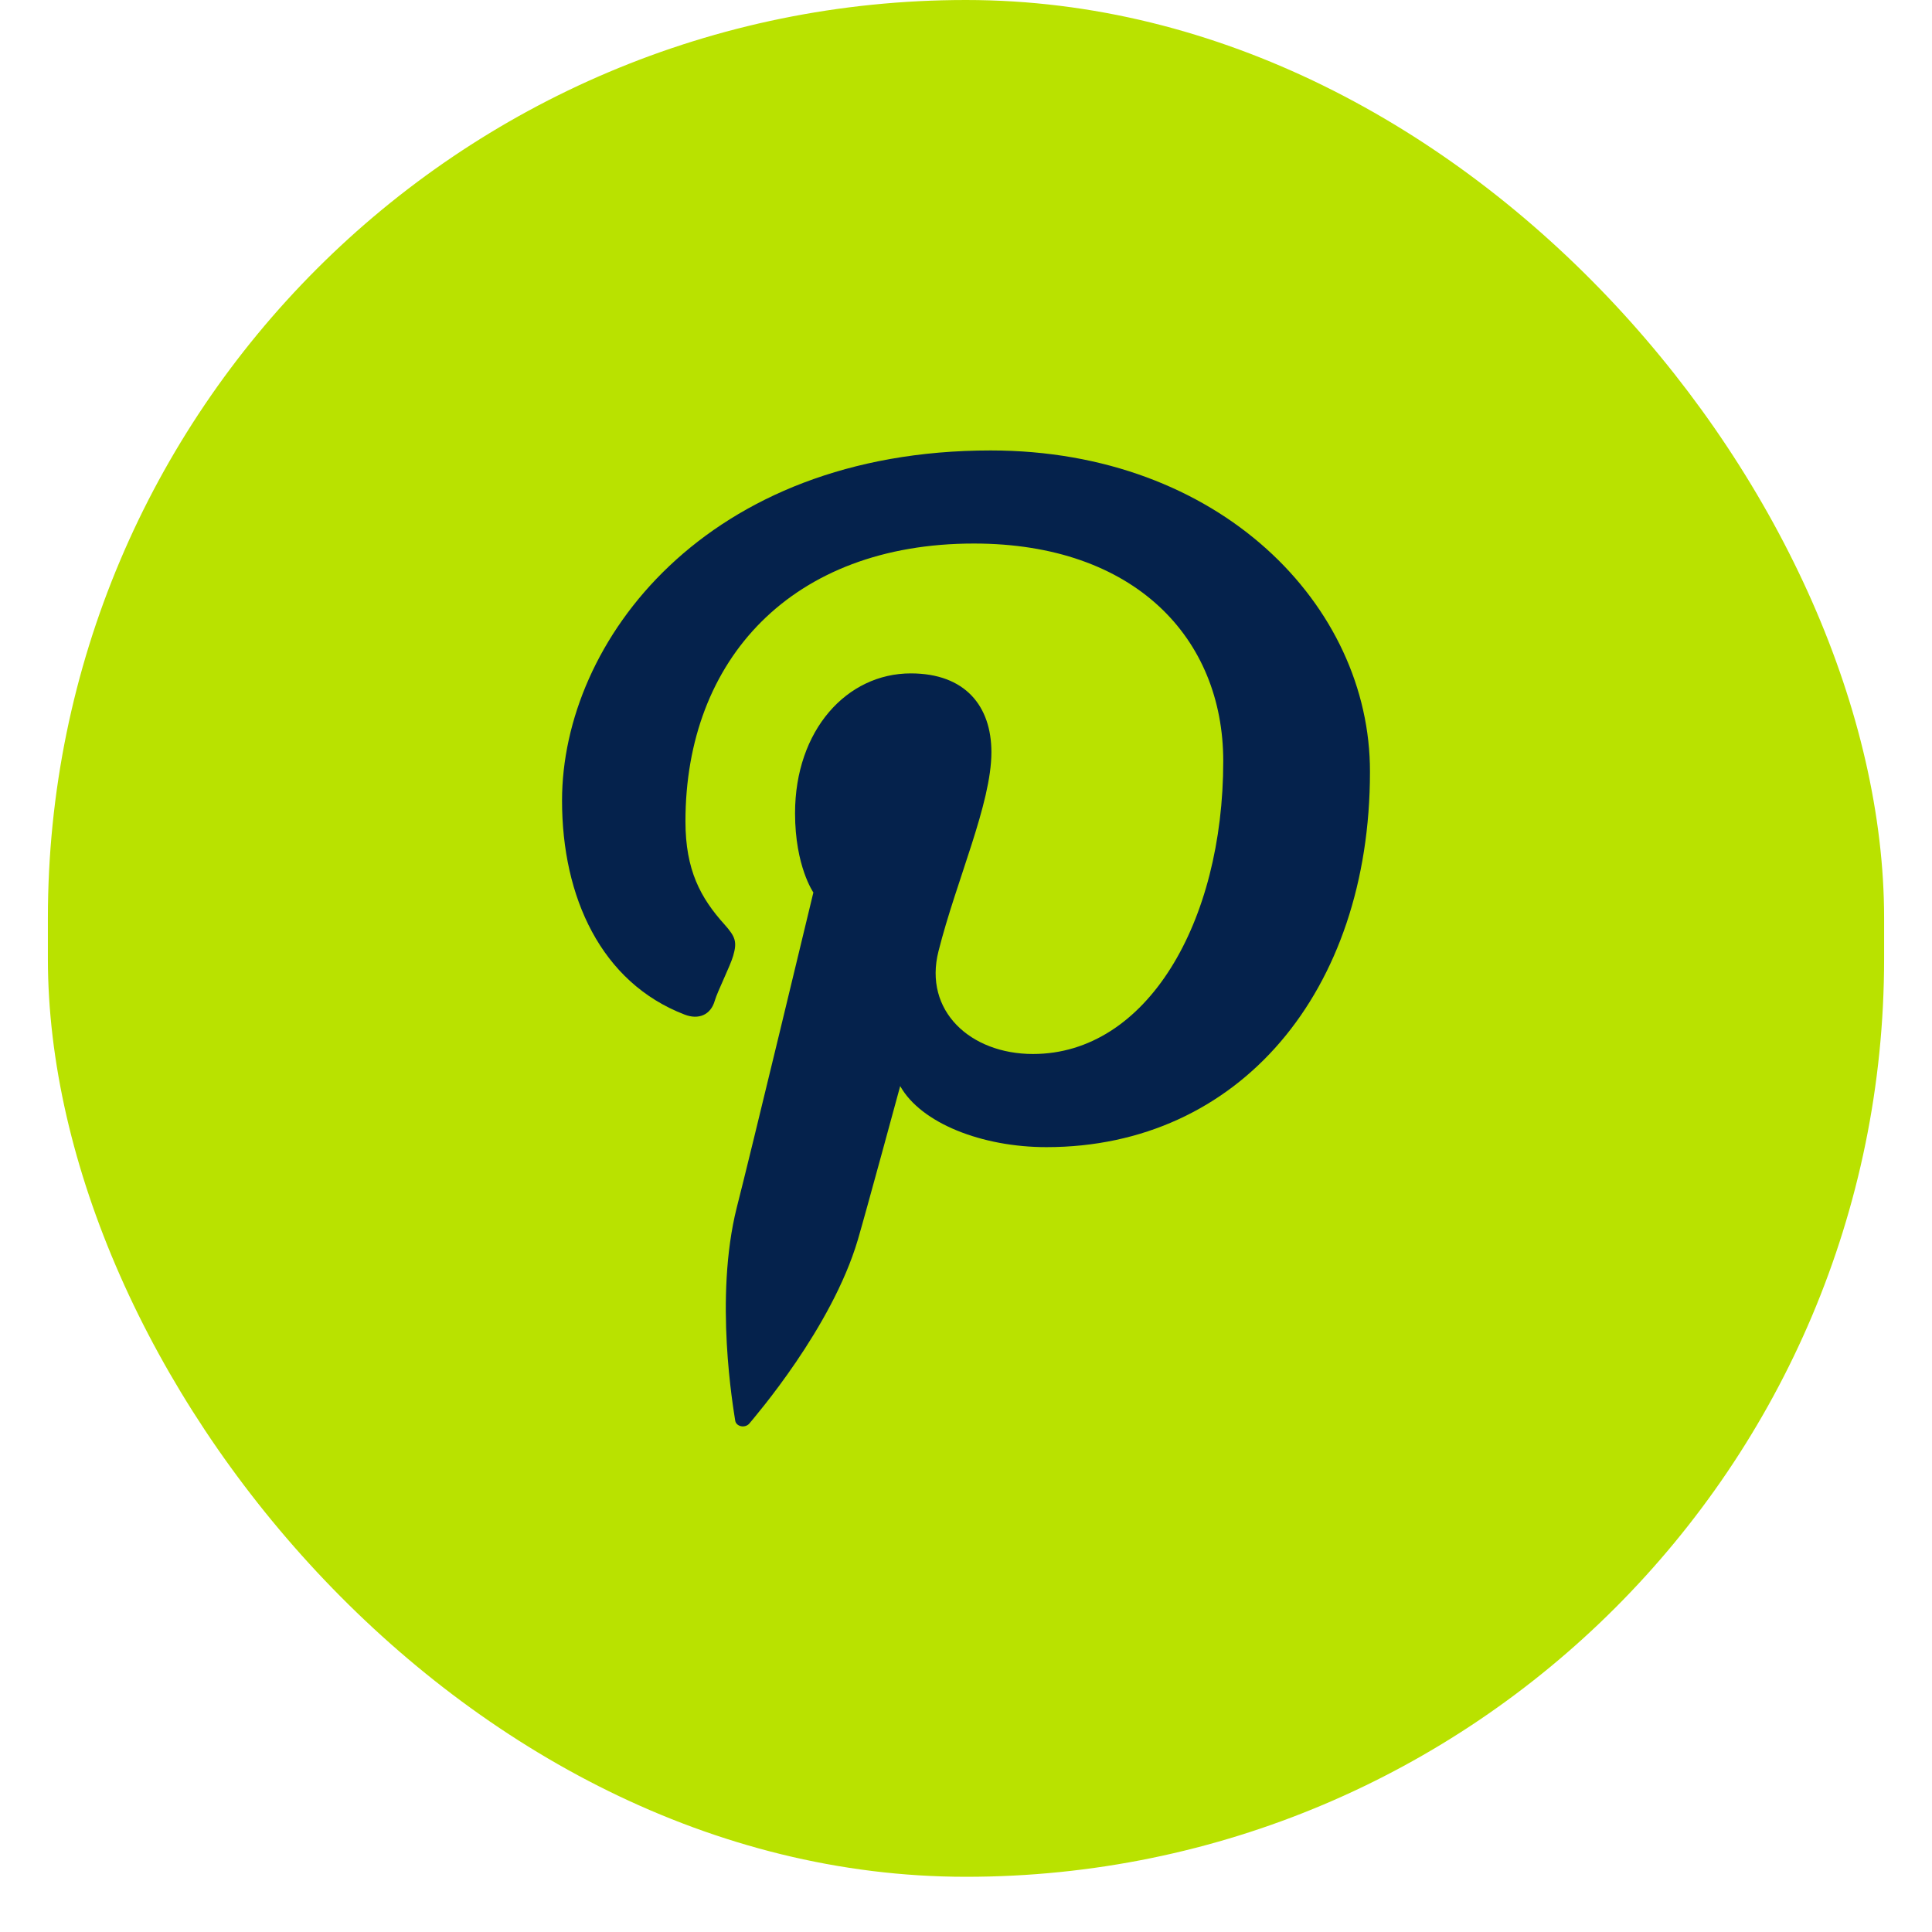
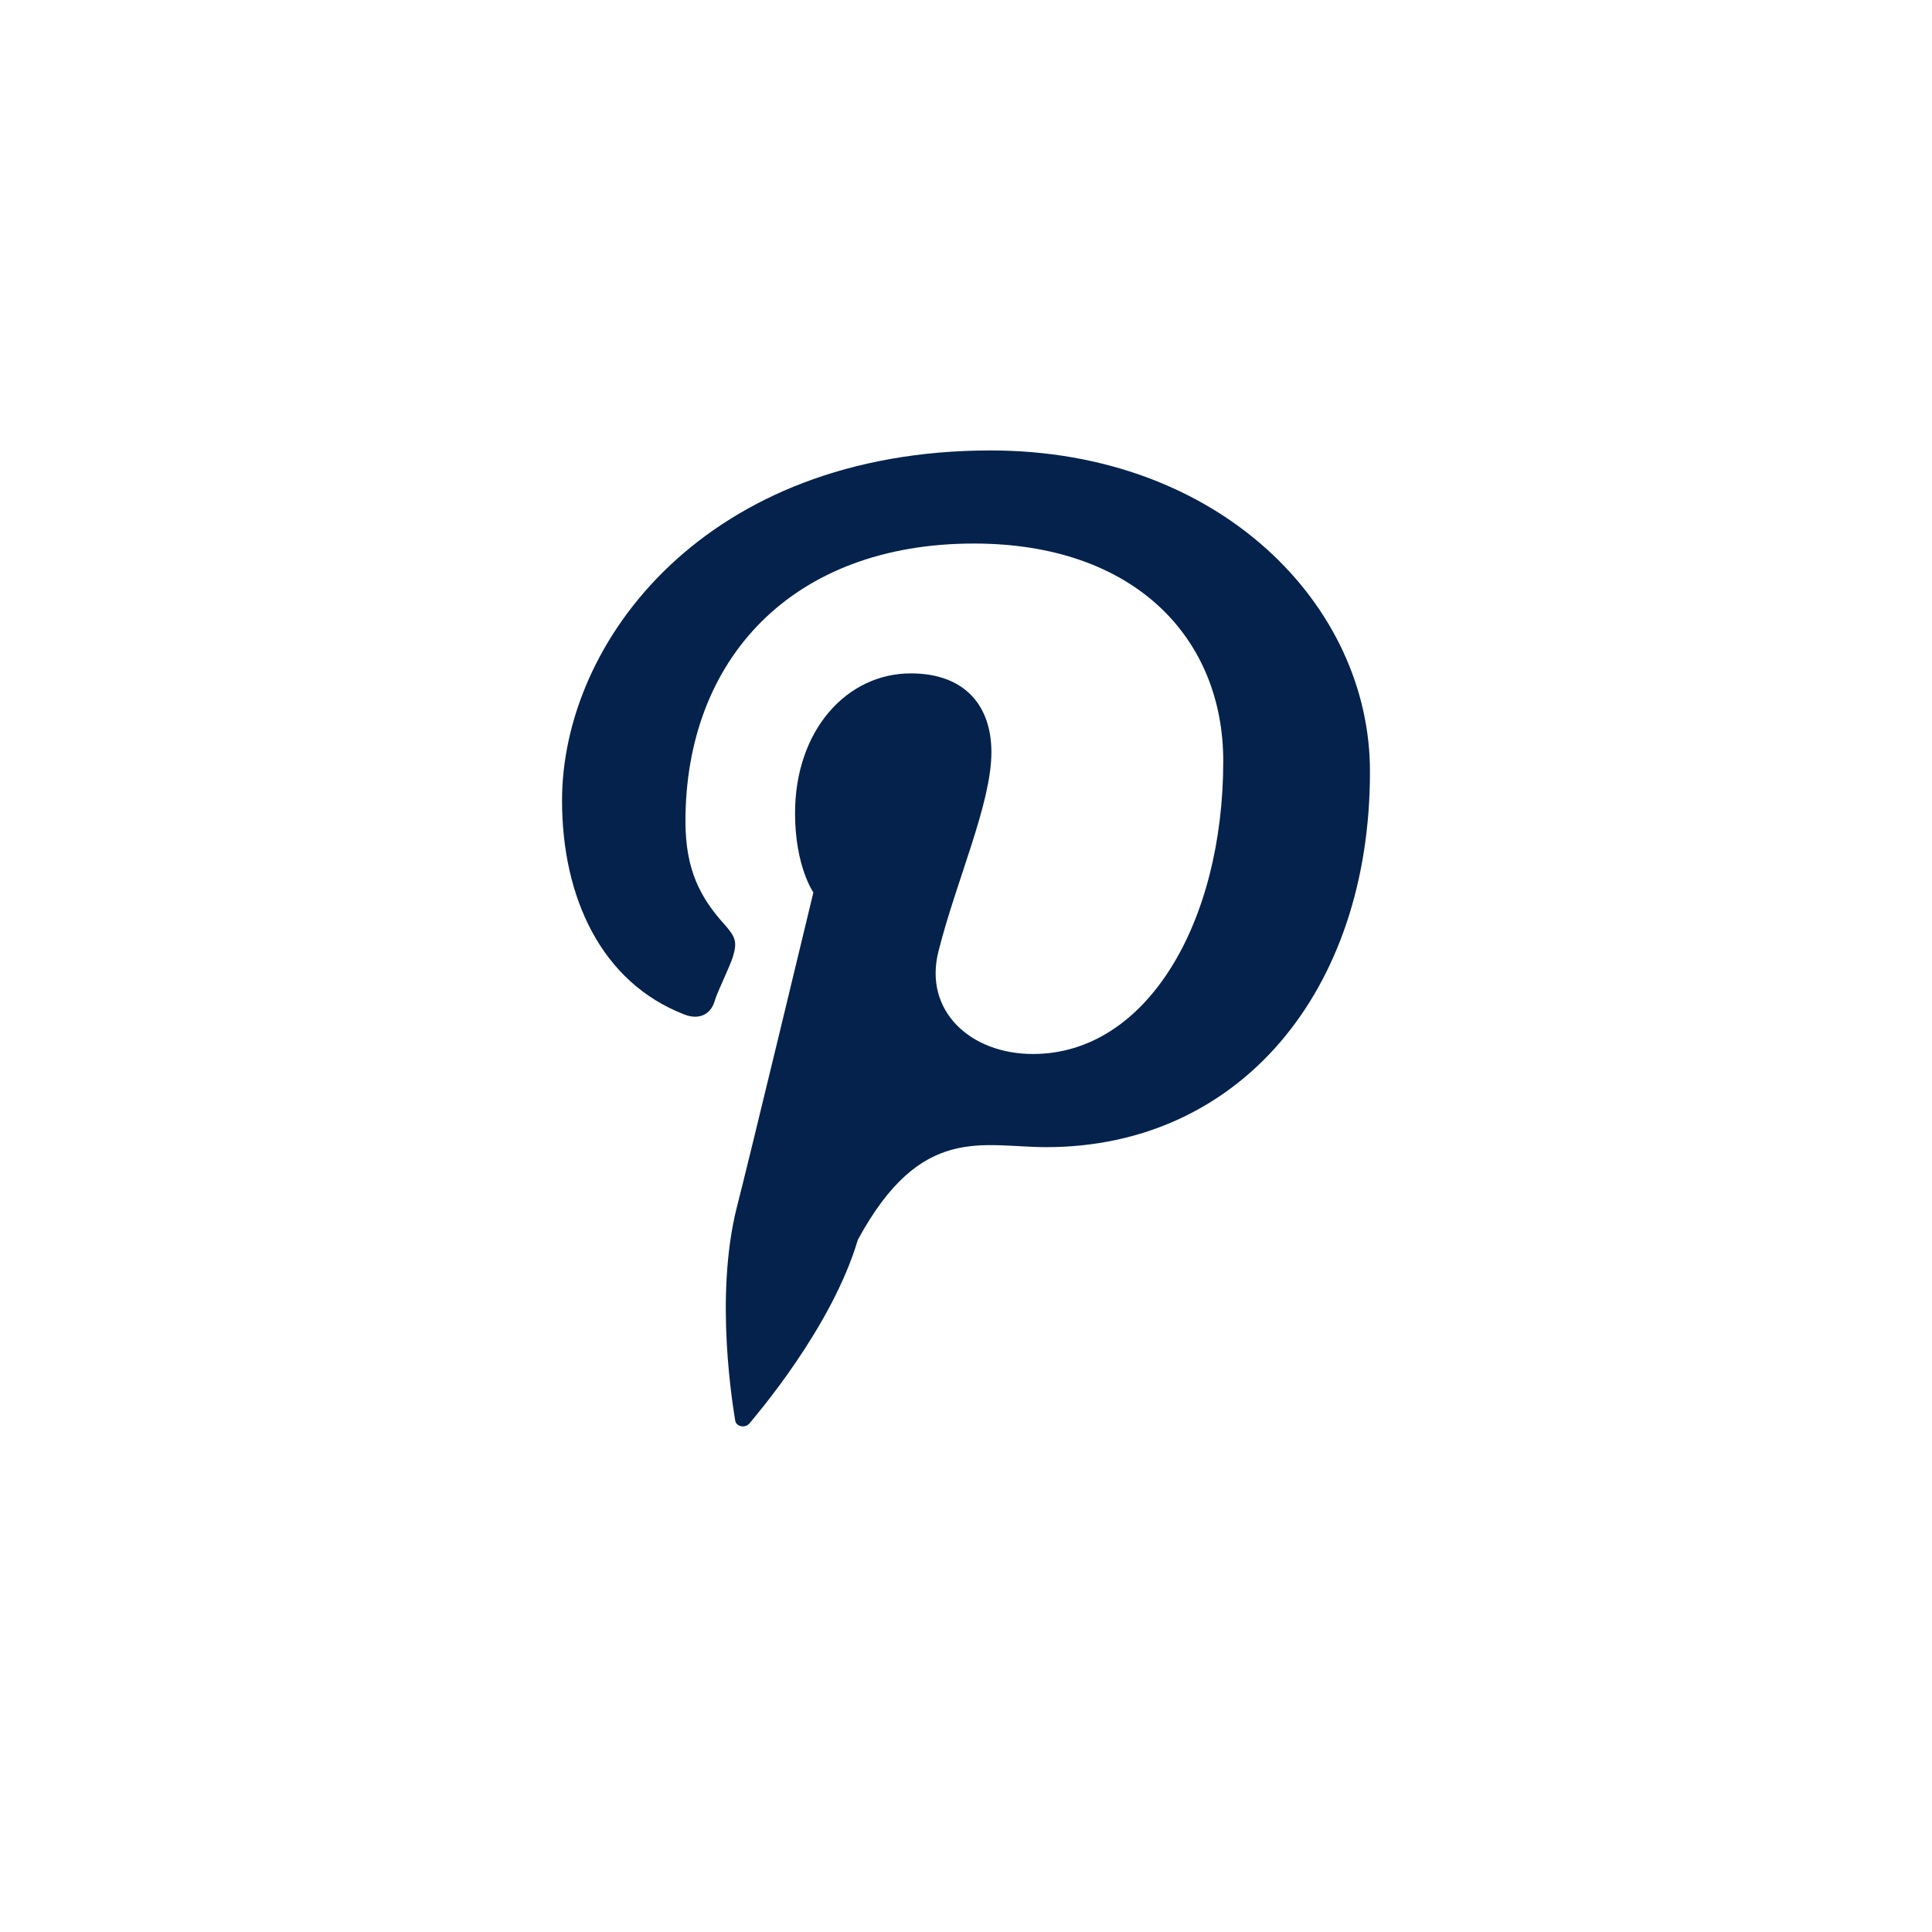
<svg xmlns="http://www.w3.org/2000/svg" width="33" height="33" viewBox="0 0 33 33" fill="none">
-   <rect x="0.818" width="31.364" height="32.057" rx="15.682" fill="#B9E200" />
-   <path d="M16.921 7.694C12.056 7.694 9.6 10.954 9.6 13.674C9.6 15.324 10.268 16.782 11.694 17.33C11.931 17.422 12.14 17.337 12.209 17.092C12.258 16.927 12.474 16.498 12.523 16.327C12.592 16.089 12.564 16.003 12.376 15.792C11.966 15.337 11.708 14.862 11.708 14.03C11.708 11.258 13.531 9.284 16.635 9.284C19.384 9.284 20.894 10.902 20.894 13C20.894 15.759 19.586 18.003 17.644 18.003C16.573 18.003 15.772 17.264 16.03 16.248C16.336 15.033 16.934 13.726 16.934 12.848C16.934 12.063 16.489 11.502 15.557 11.502C14.464 11.502 13.58 12.472 13.58 13.891C13.58 14.796 13.893 15.244 13.893 15.244C13.893 15.244 12.787 19.845 12.585 20.623C12.195 22.174 12.529 24.069 12.557 24.26C12.571 24.372 12.731 24.399 12.801 24.313C12.898 24.194 14.207 22.683 14.652 21.178C14.777 20.756 15.376 18.551 15.376 18.551C15.731 19.185 16.774 19.594 17.874 19.594C21.166 19.594 23.4 16.934 23.4 13.185C23.407 10.341 20.832 7.694 16.921 7.694V7.694Z" fill="#05224C" />
+   <path d="M16.921 7.694C12.056 7.694 9.6 10.954 9.6 13.674C9.6 15.324 10.268 16.782 11.694 17.33C11.931 17.422 12.14 17.337 12.209 17.092C12.258 16.927 12.474 16.498 12.523 16.327C12.592 16.089 12.564 16.003 12.376 15.792C11.966 15.337 11.708 14.862 11.708 14.03C11.708 11.258 13.531 9.284 16.635 9.284C19.384 9.284 20.894 10.902 20.894 13C20.894 15.759 19.586 18.003 17.644 18.003C16.573 18.003 15.772 17.264 16.03 16.248C16.336 15.033 16.934 13.726 16.934 12.848C16.934 12.063 16.489 11.502 15.557 11.502C14.464 11.502 13.58 12.472 13.58 13.891C13.58 14.796 13.893 15.244 13.893 15.244C13.893 15.244 12.787 19.845 12.585 20.623C12.195 22.174 12.529 24.069 12.557 24.26C12.571 24.372 12.731 24.399 12.801 24.313C12.898 24.194 14.207 22.683 14.652 21.178C15.731 19.185 16.774 19.594 17.874 19.594C21.166 19.594 23.4 16.934 23.4 13.185C23.407 10.341 20.832 7.694 16.921 7.694V7.694Z" fill="#05224C" />
</svg>